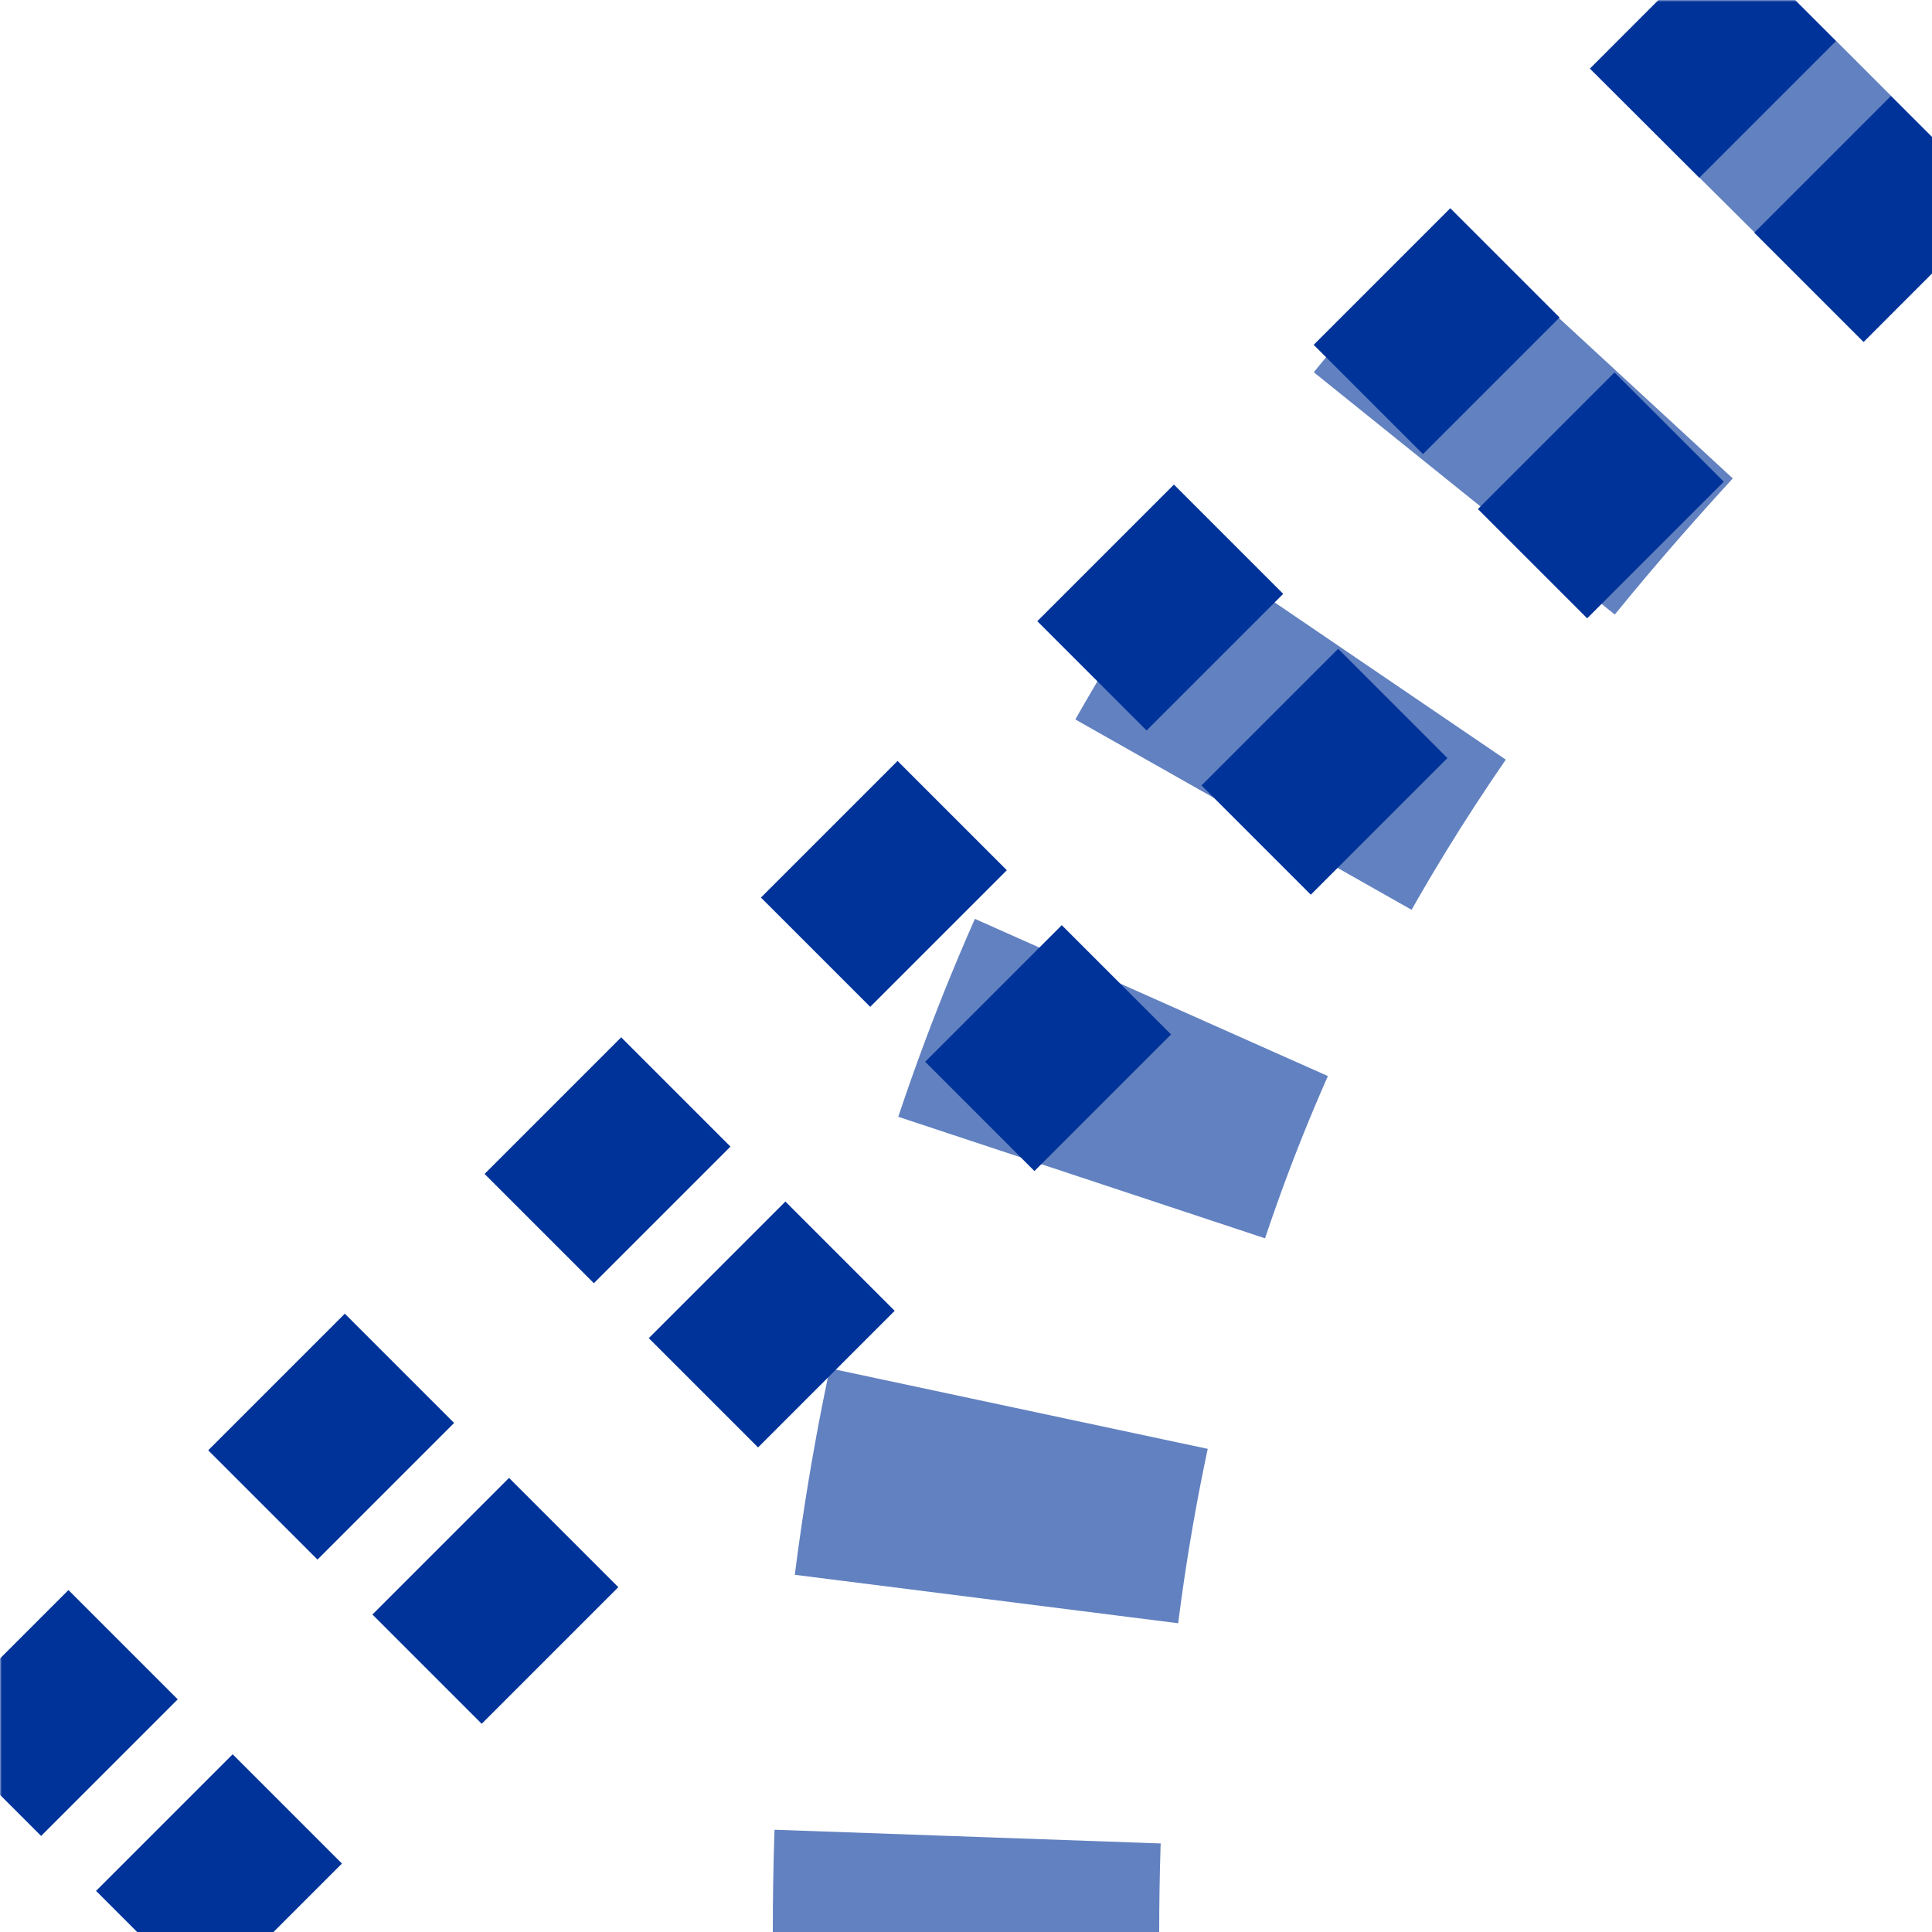
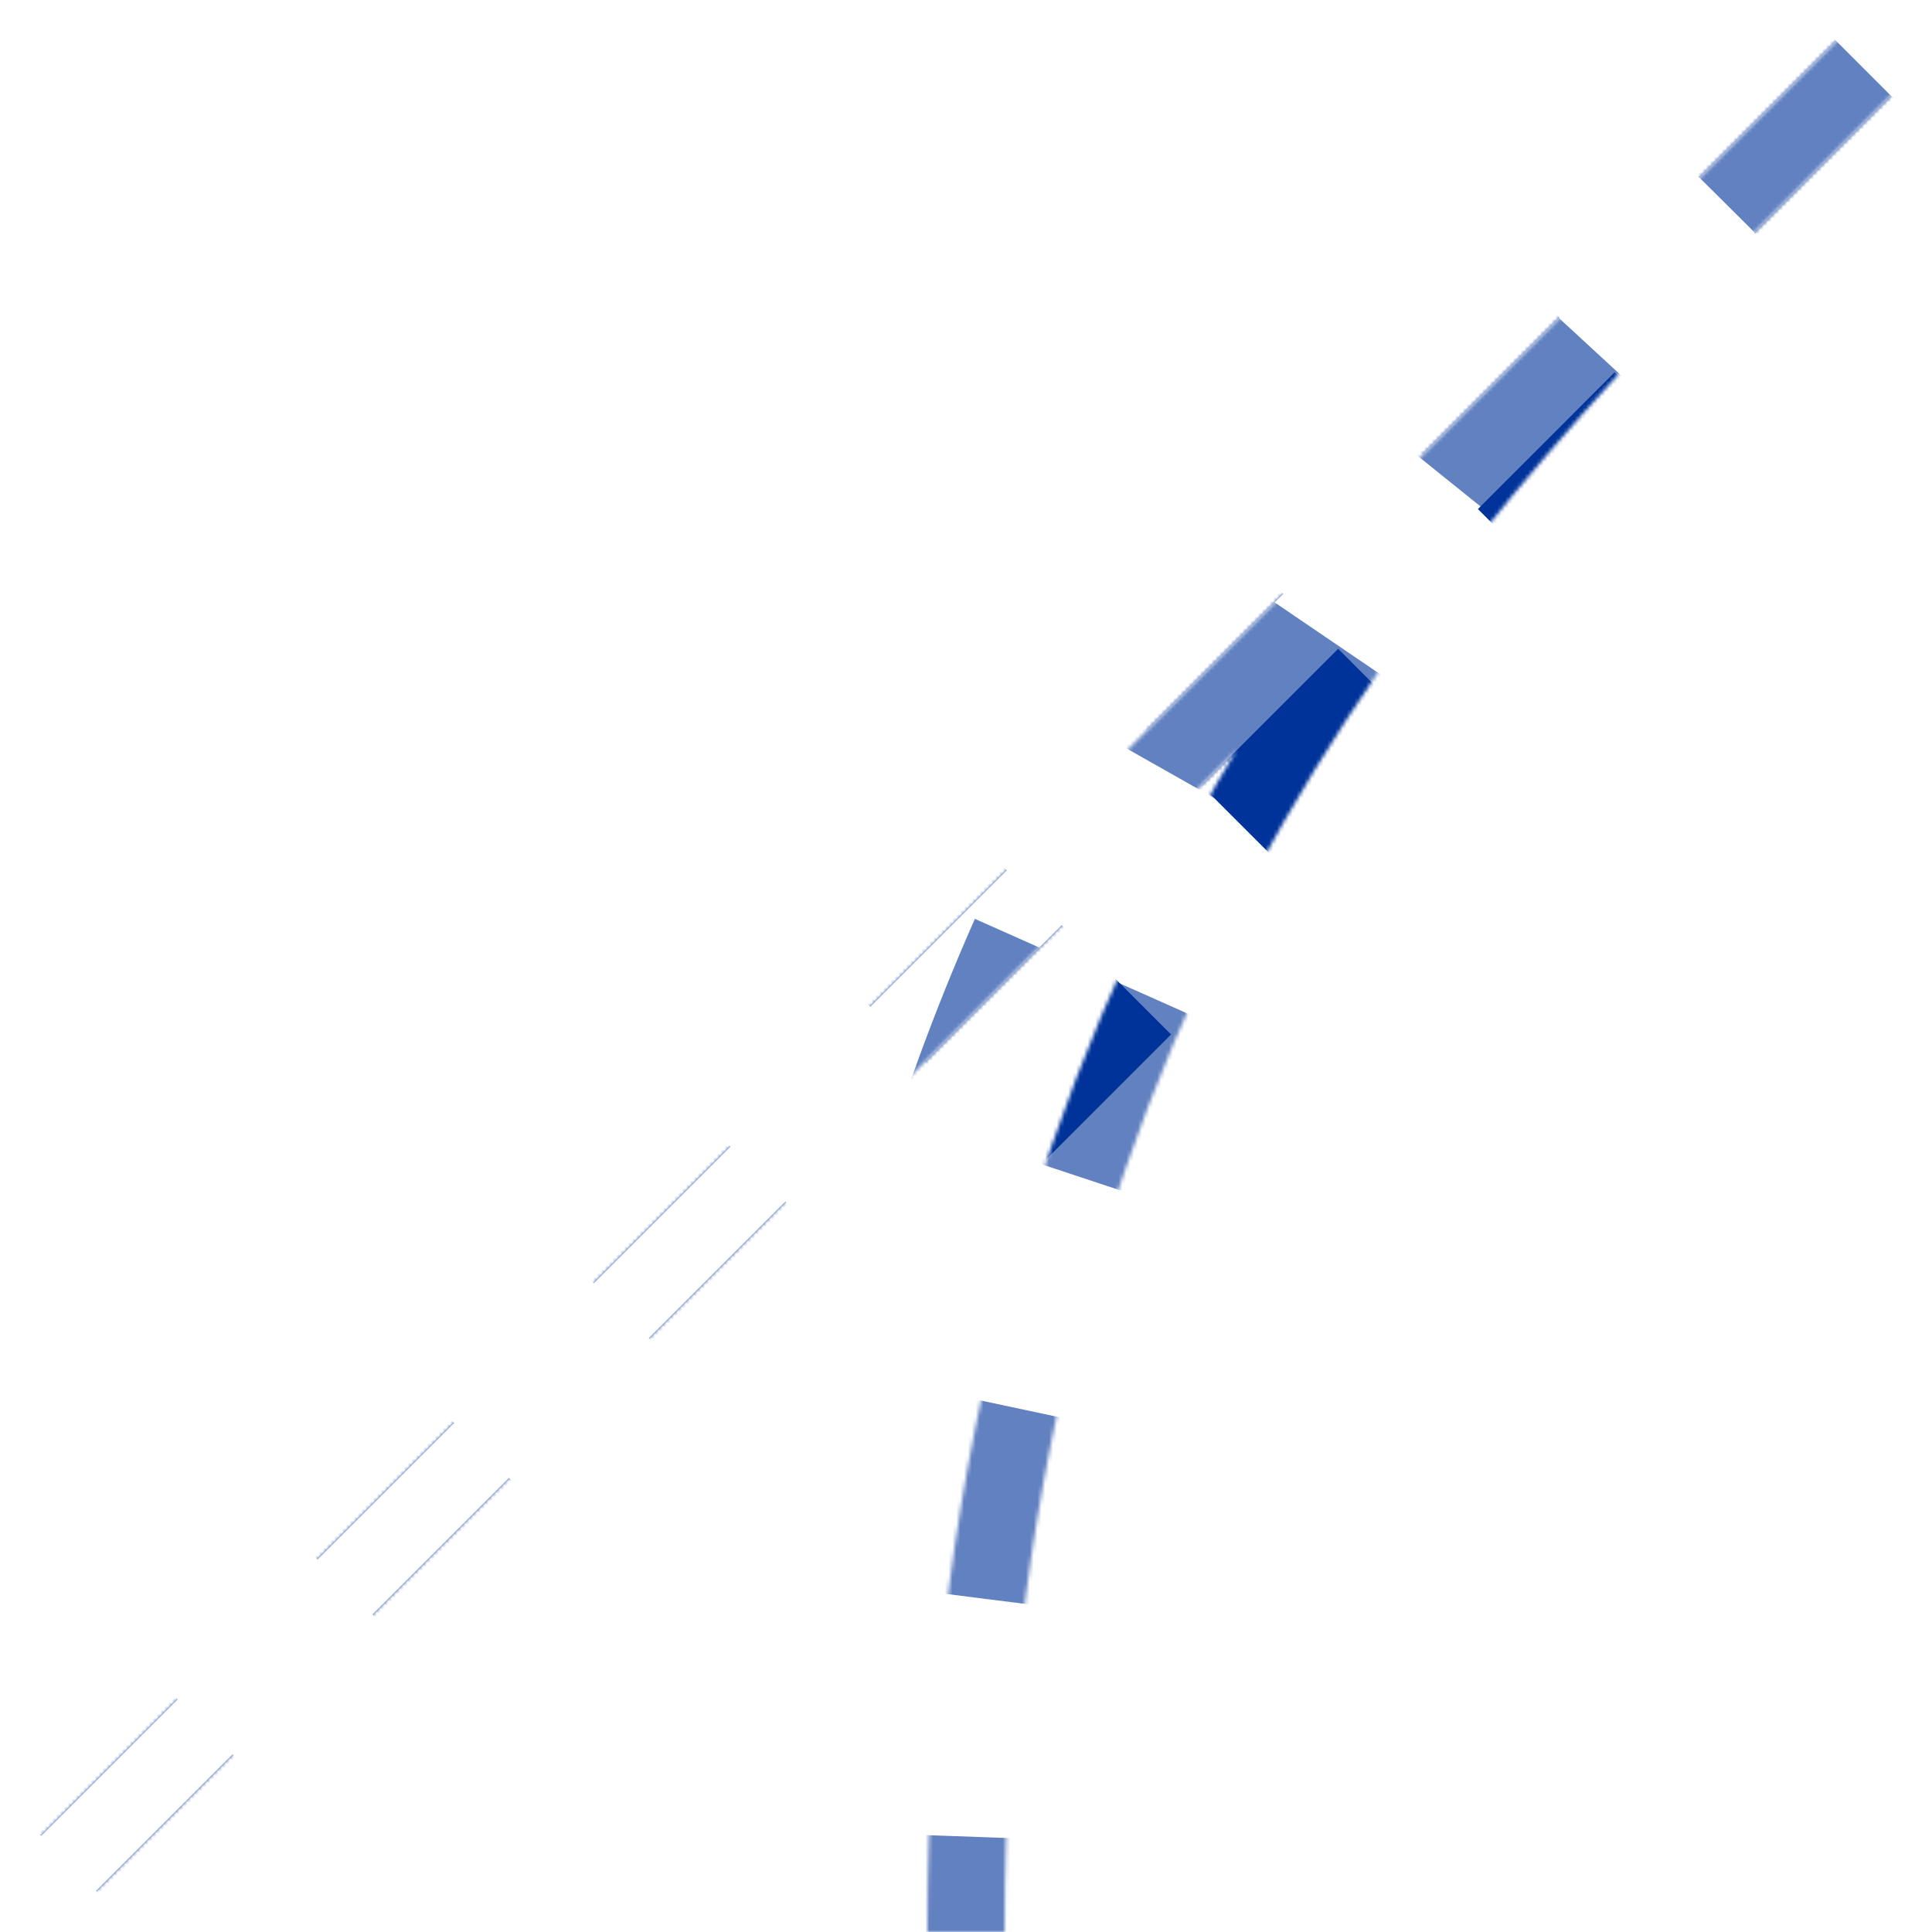
<svg xmlns="http://www.w3.org/2000/svg" width="500" height="500">
  <title>utABZ1+3xf</title>
  <defs>
    <mask id="mask">
-       <rect x="-100" y="-100" width="1200" height="1200" fill="white" />
      <path d="M 250,500 C 250,250 375,125 464,36 L 500,0 0,500" stroke-width="20" fill="none" stroke="black" />
    </mask>
  </defs>
  <g fill="none" mask="url(#mask)">
    <path stroke="#6281c0" d="M 482.3,17.7 L 464,36 C 375,125 250,250 250,500" stroke-width="100" stroke-dasharray="50,51,50,51,50,53,50,62,50,61.7" />
    <path stroke="#003399" d="M -3.5,461 L 461,-3.5 M 39,503.5 L 503.5,39" stroke-width="40" stroke-dasharray="50,51.15" />
  </g>
</svg>